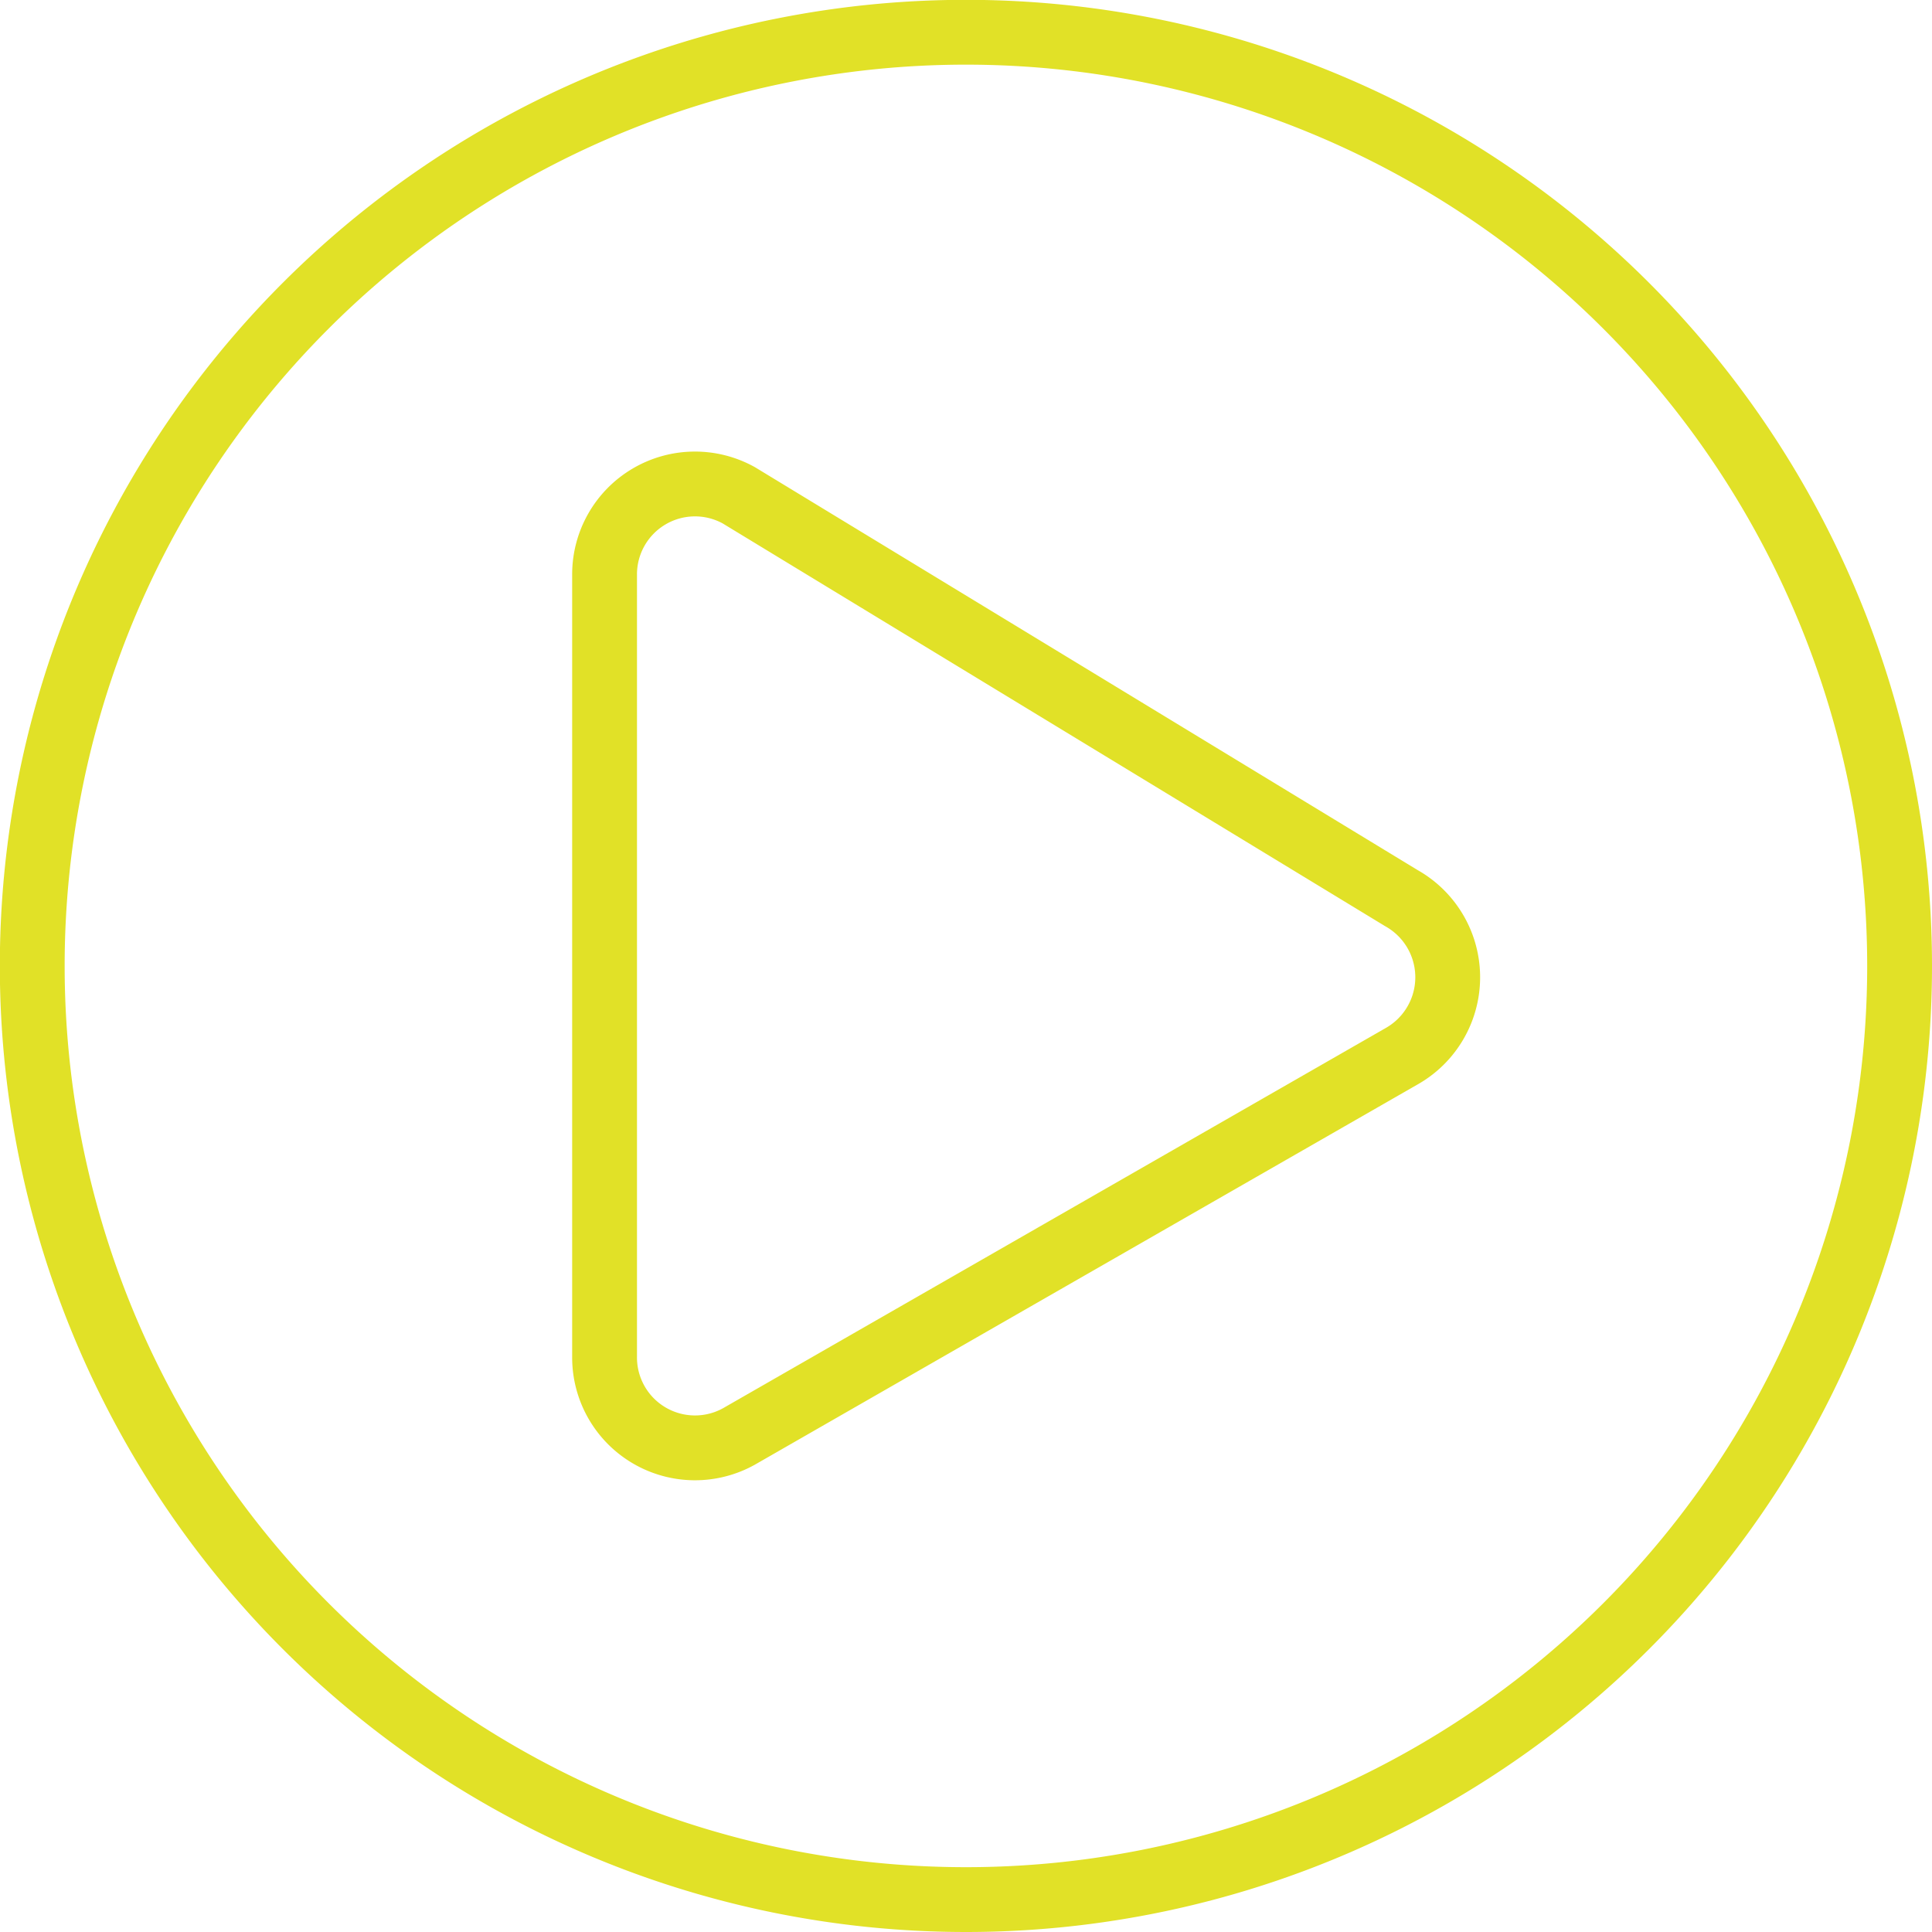
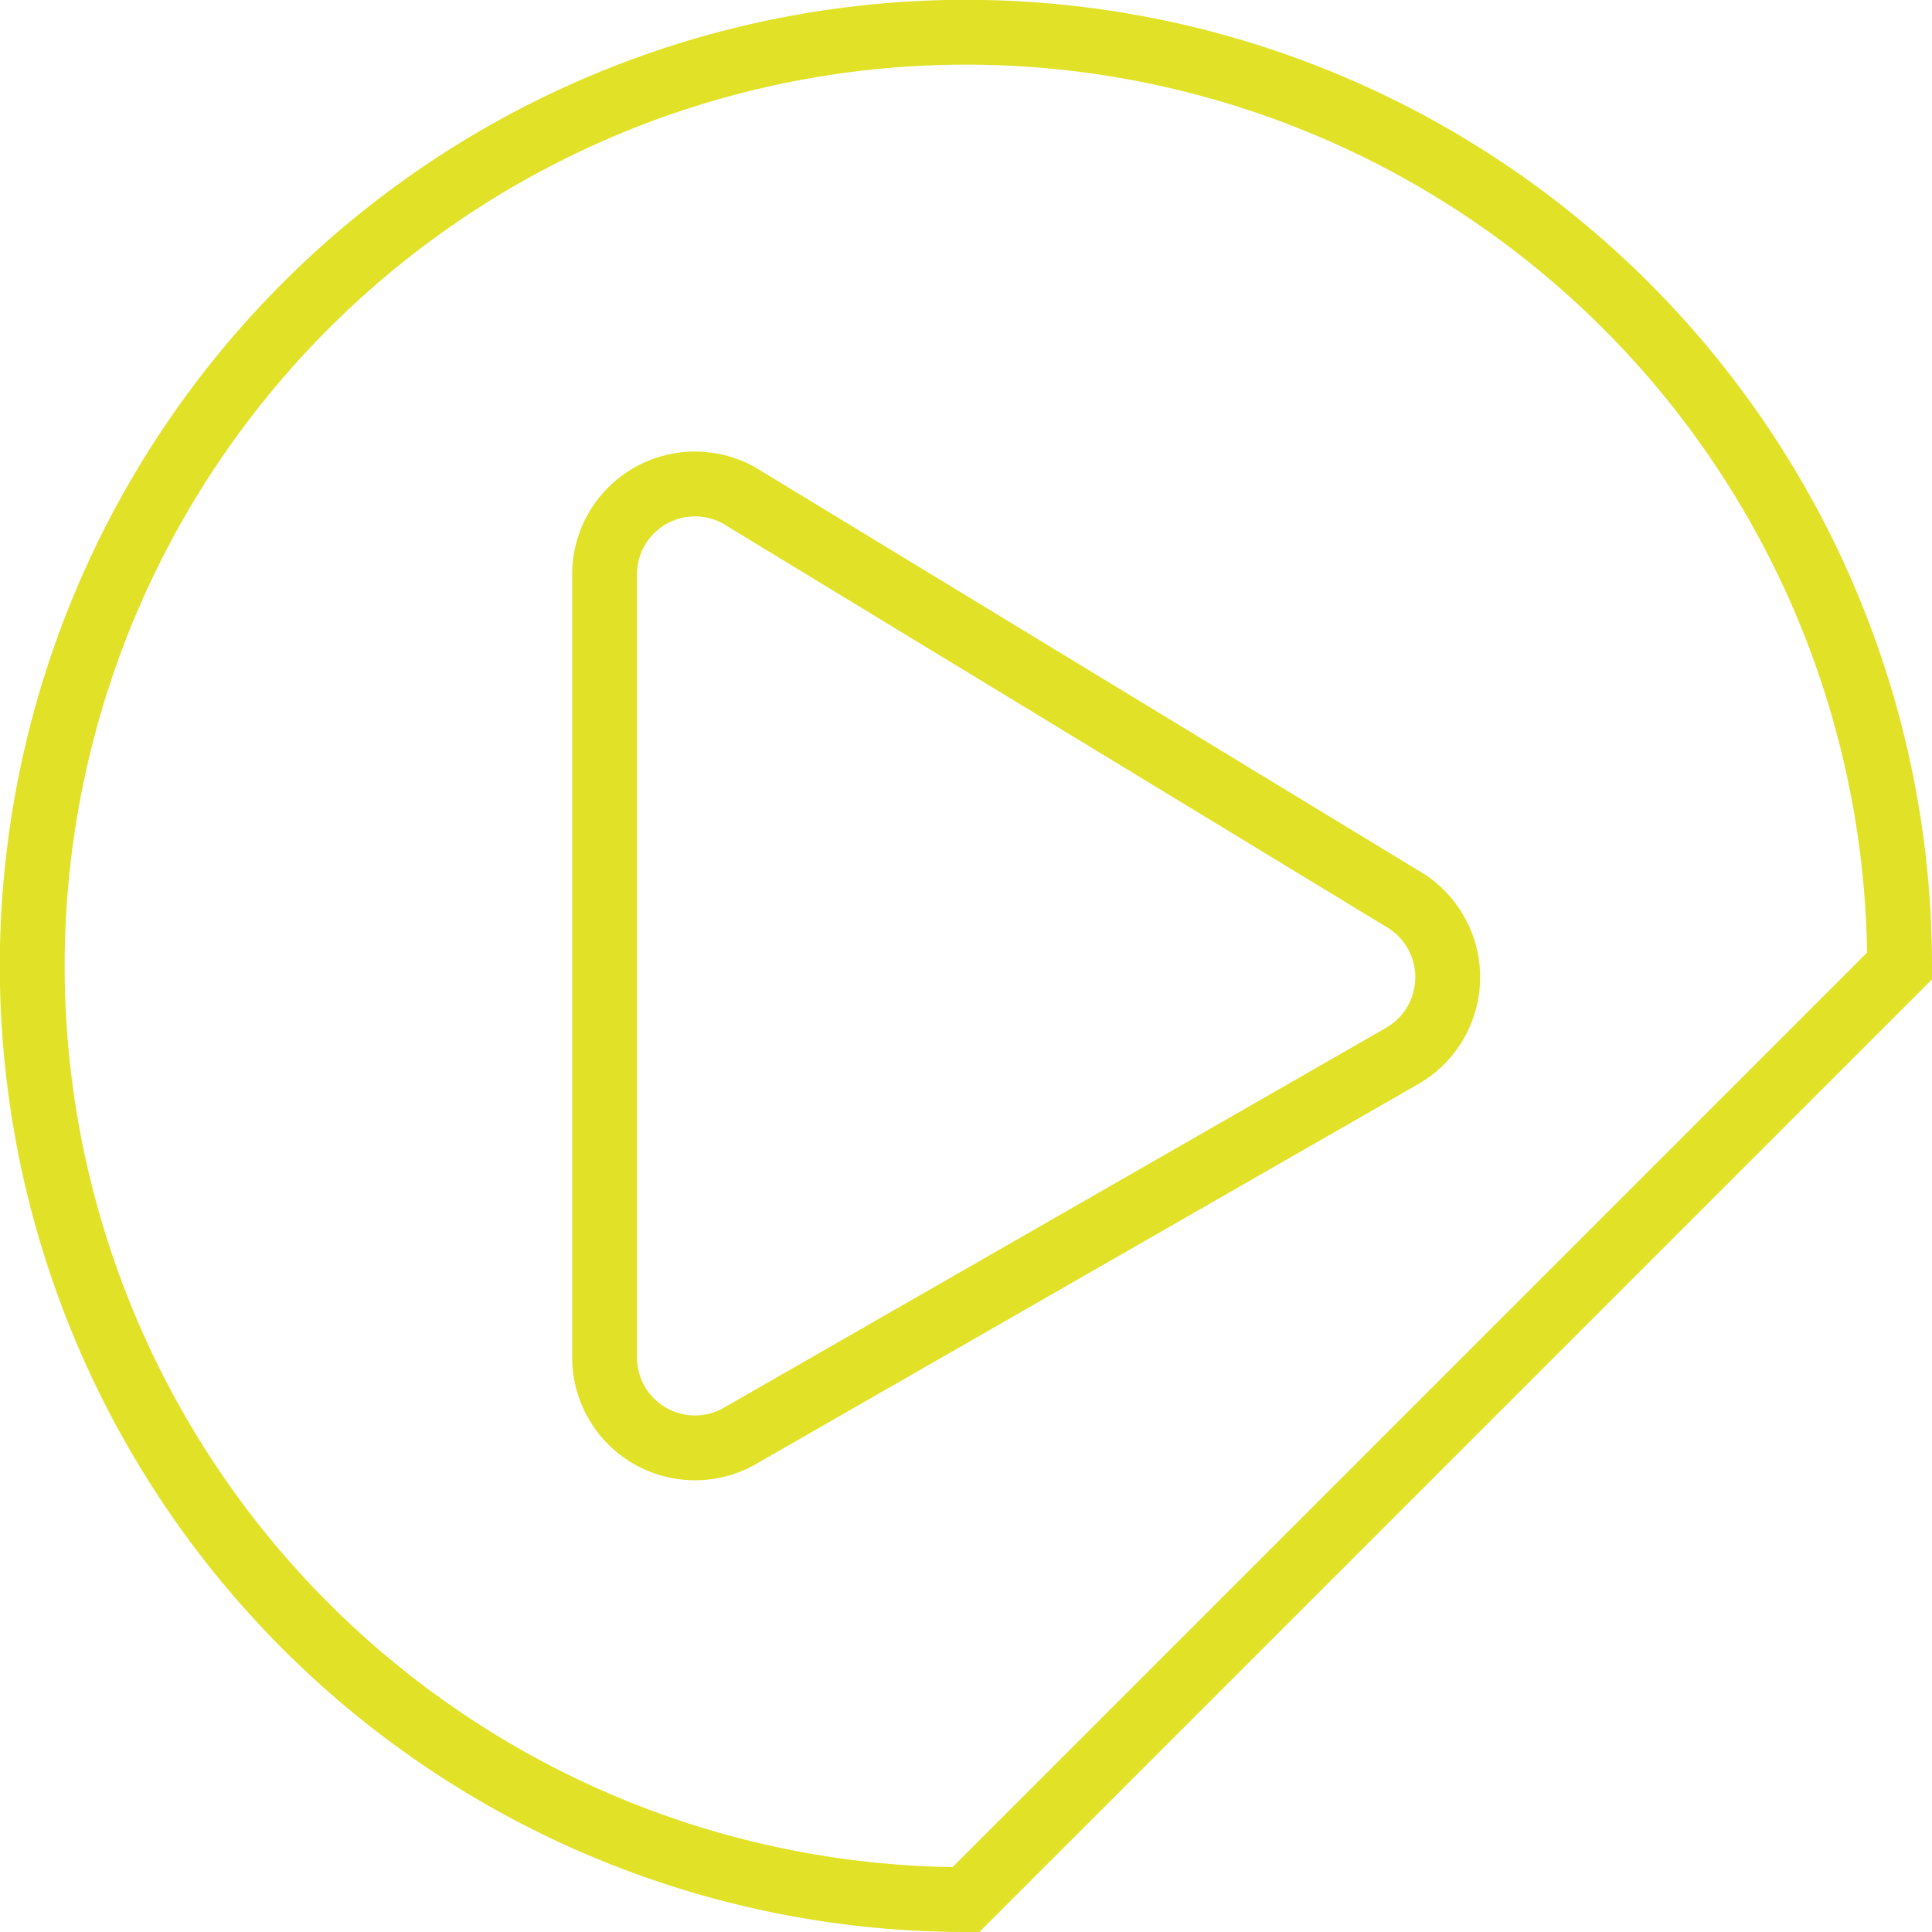
<svg xmlns="http://www.w3.org/2000/svg" viewBox="0 0 119.23 119.23">
  <defs>
    <style>.cls-1{fill:none;stroke:#e1e127;stroke-miterlimit:10;stroke-width:4px;}</style>
  </defs>
  <g id="Layer_2" data-name="Layer 2">
    <g id="Layer_1-2" data-name="Layer 1">
-       <path class="cls-1" d="M86.49,55.43,45.6,30.57a5.58,5.58,0,0,0-8.29,4.88V83.77a5.58,5.58,0,0,0,8.29,4.88L86.49,65.19A5.6,5.6,0,0,0,86.49,55.43Zm30.74,4.18a57.62,57.62,0,1,0-57.62,57.62A57.61,57.61,0,0,0,117.23,59.61Z" />
+       <path class="cls-1" d="M86.49,55.43,45.6,30.57a5.58,5.58,0,0,0-8.29,4.88V83.77a5.58,5.58,0,0,0,8.29,4.88L86.49,65.19A5.6,5.6,0,0,0,86.49,55.43Zm30.74,4.18a57.62,57.62,0,1,0-57.62,57.62Z" />
    </g>
  </g>
</svg>